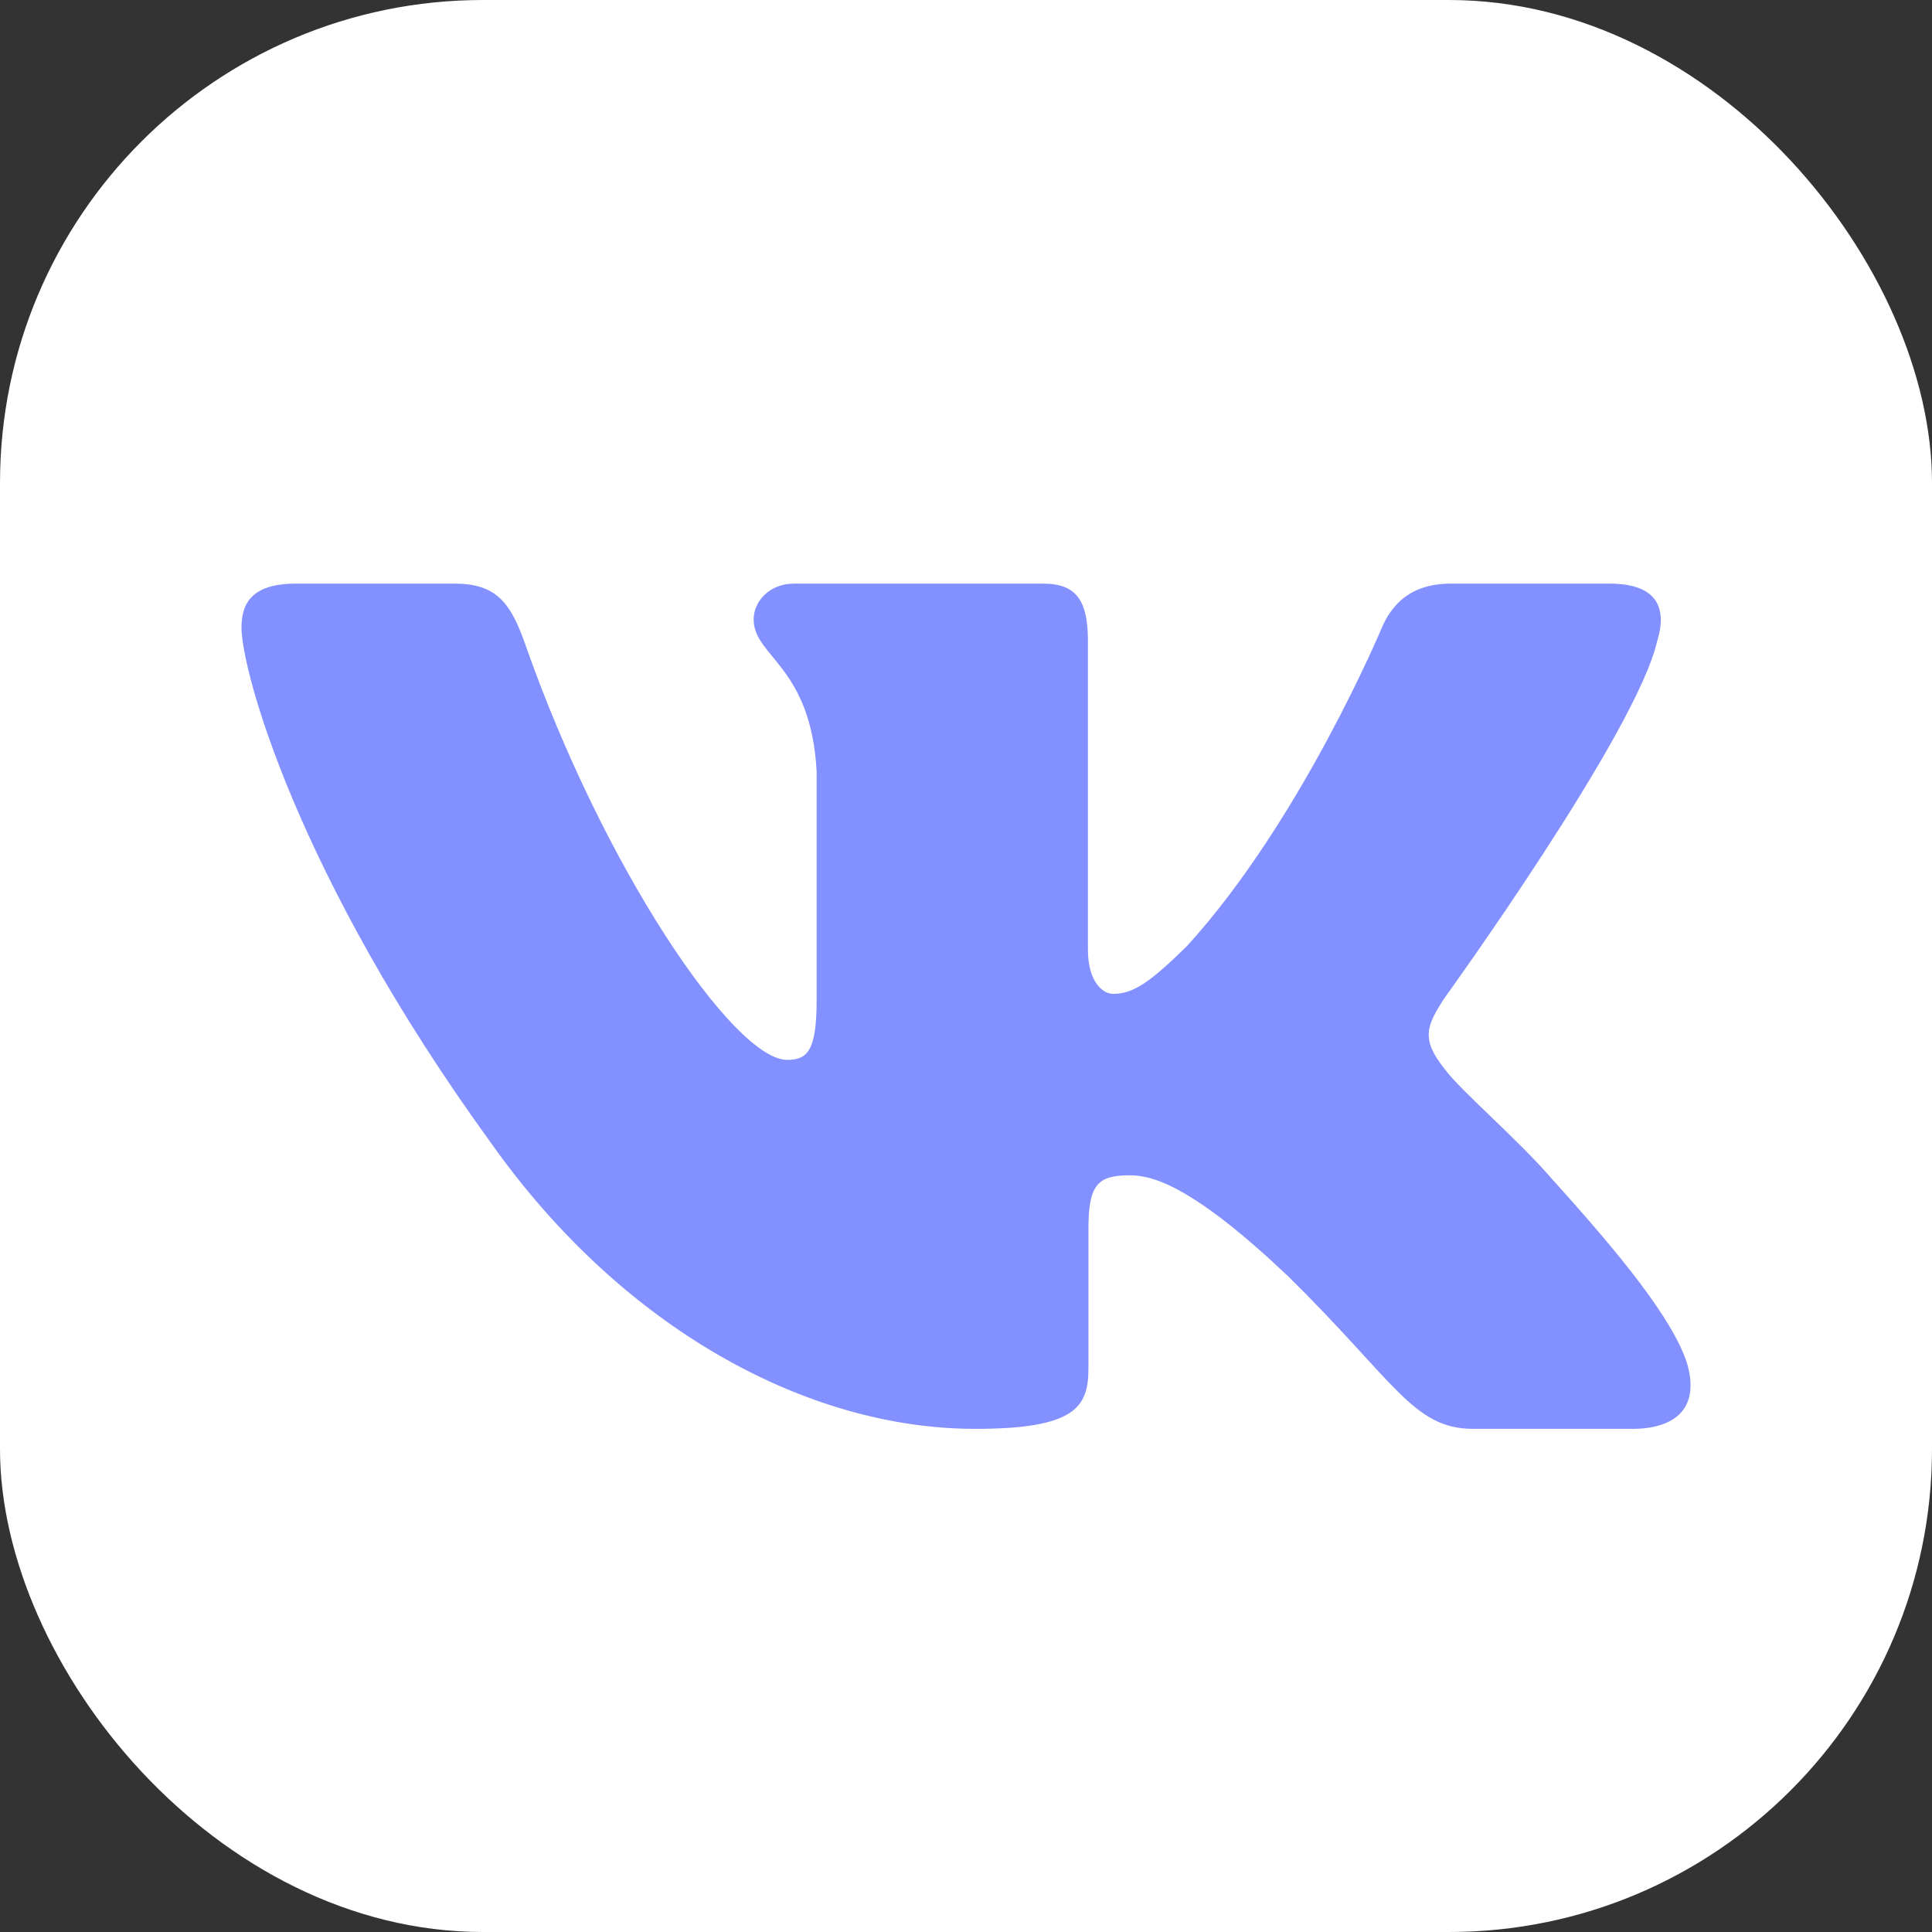
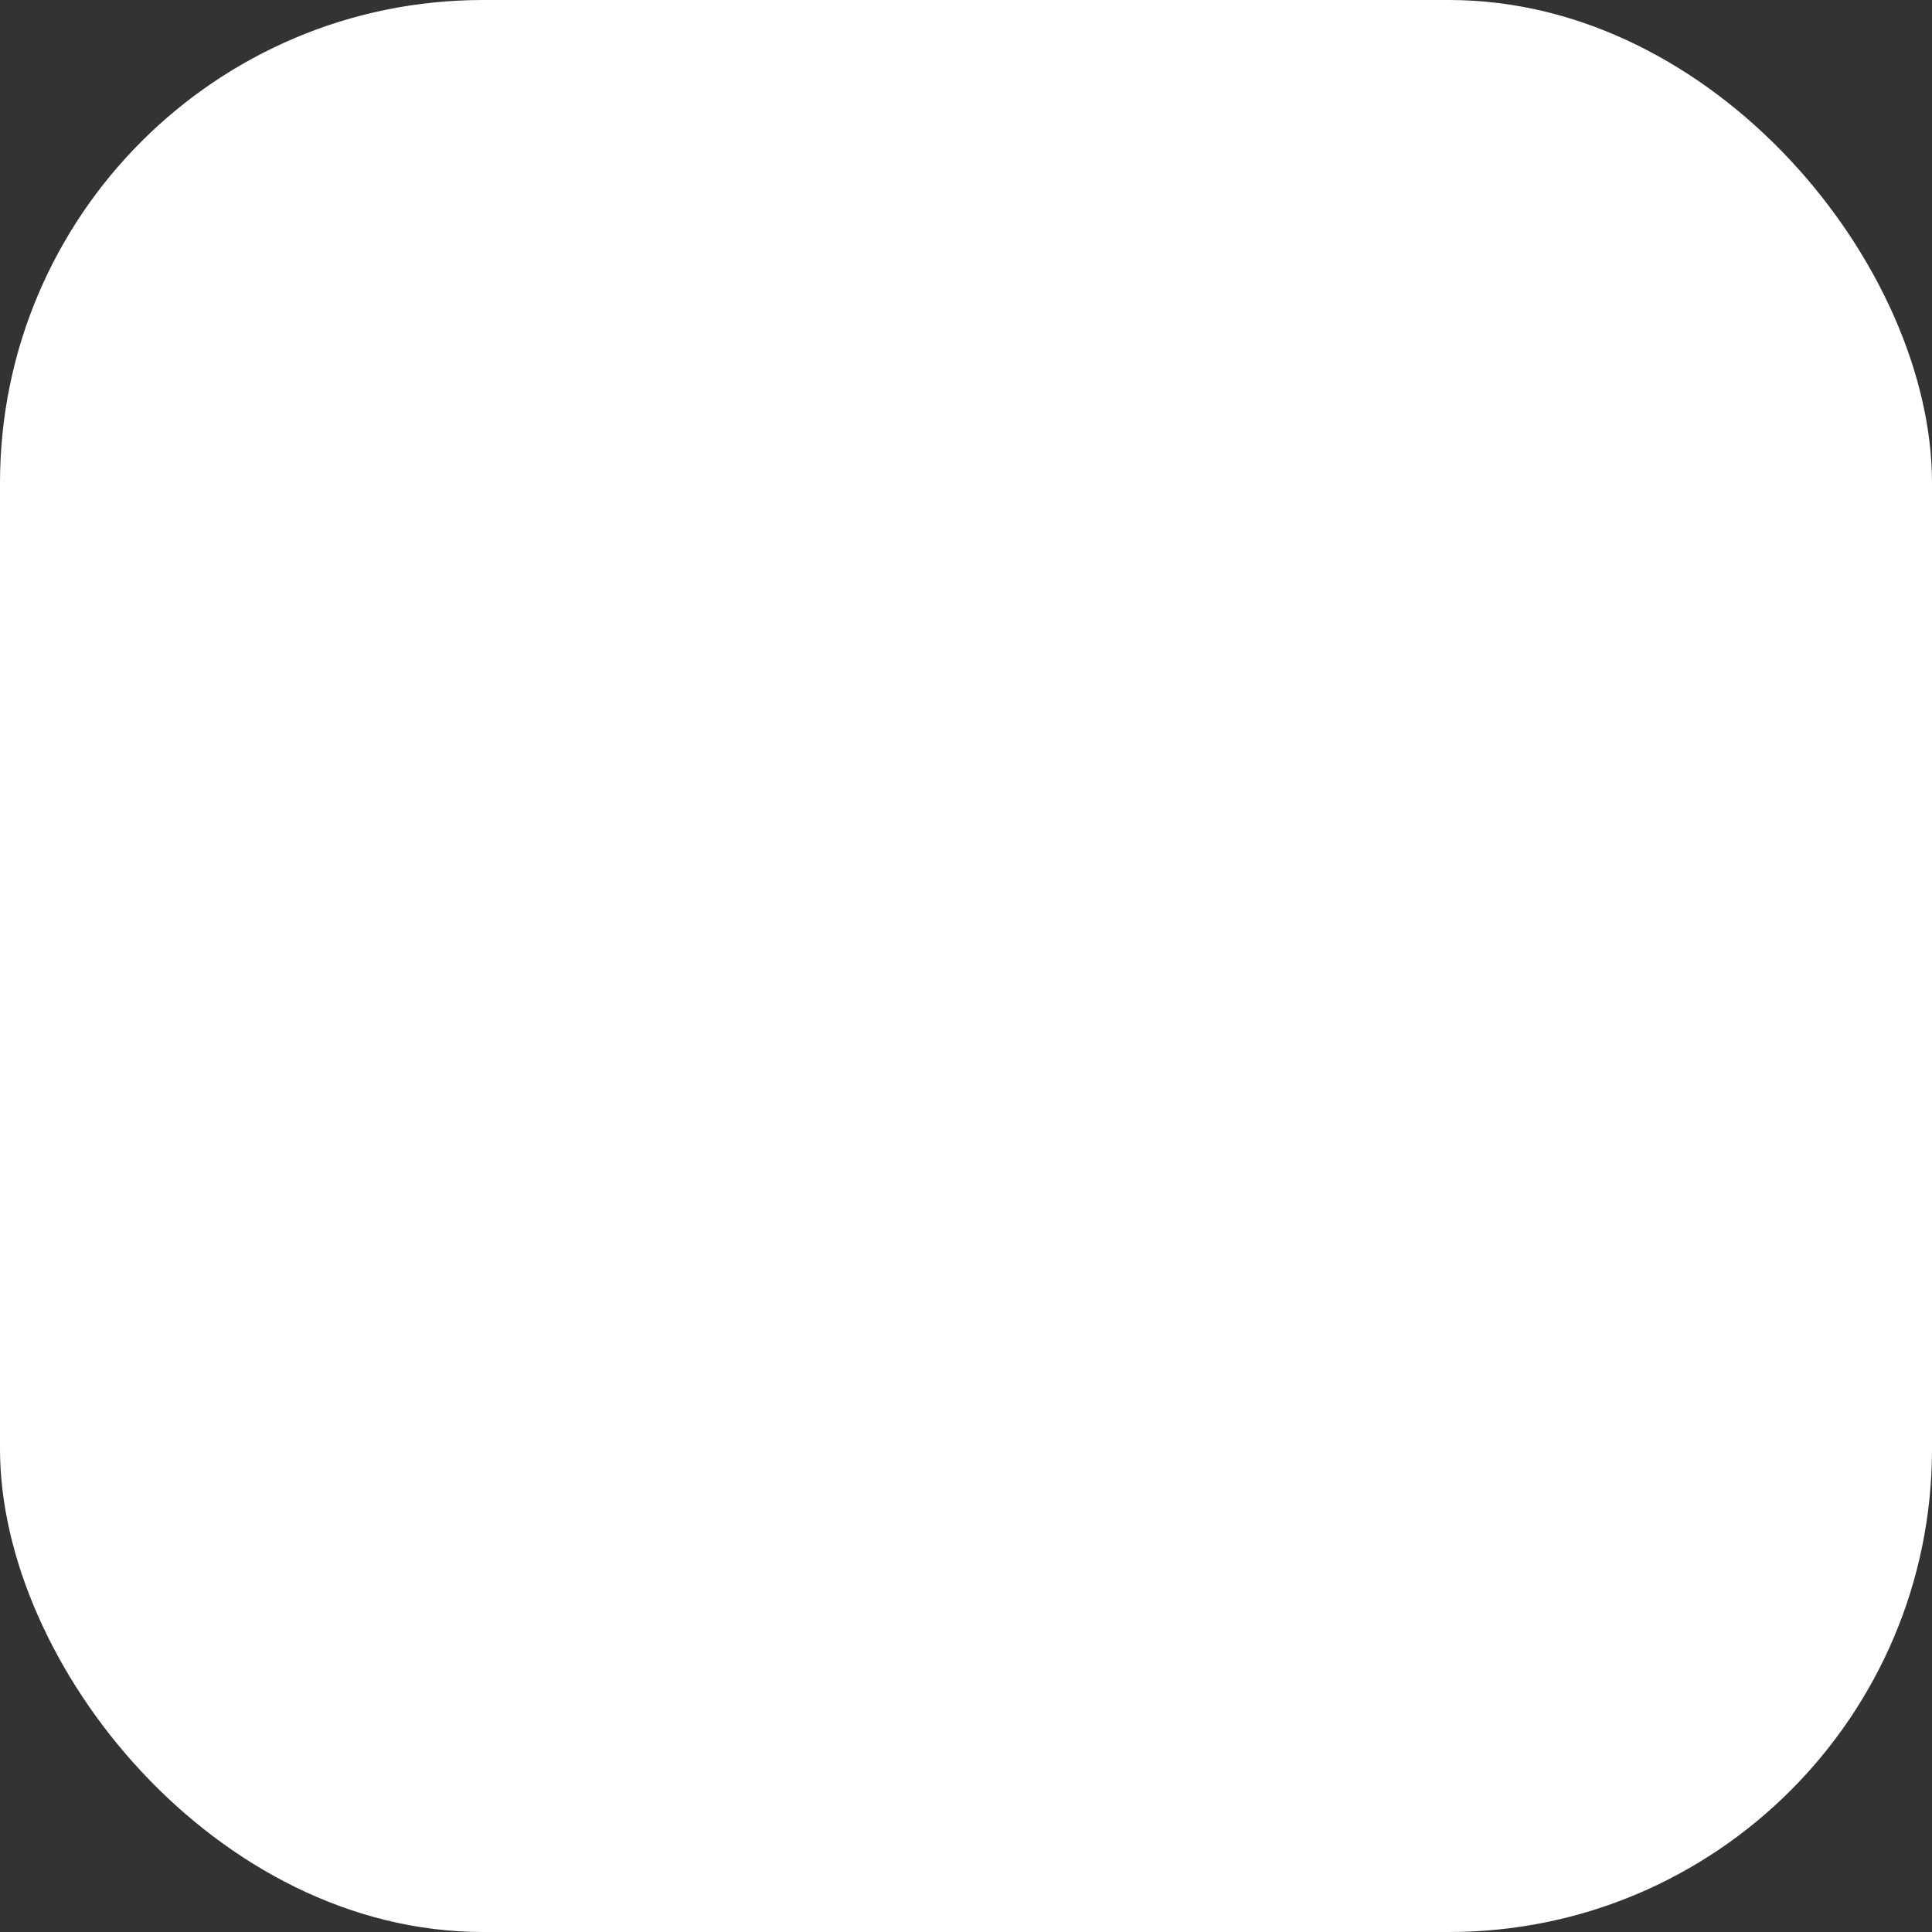
<svg xmlns="http://www.w3.org/2000/svg" width="48" height="48" viewBox="0 0 48 48" fill="none">
  <rect x="0" y="0" width="48" height="48" fill="#333333" stroke="none" />
  <rect width="48" height="48" rx="12" fill="white" />
  <g clip-path="url(#clip0_86_917)">
-     <path fill-rule="evenodd" clip-rule="evenodd" d="M41.175 15.922C41.424 15.103 41.175 14.5 39.983 14.5H36.045C35.043 14.5 34.581 15.021 34.331 15.595C34.331 15.595 32.328 20.389 29.491 23.503C28.573 24.406 28.157 24.692 27.655 24.692C27.405 24.692 27.029 24.406 27.029 23.585V15.922C27.029 14.938 26.753 14.5 25.919 14.5H19.727C19.101 14.5 18.724 14.956 18.724 15.389C18.724 16.321 20.143 16.537 20.289 19.159V24.856C20.289 26.105 20.059 26.332 19.558 26.332C18.224 26.332 14.976 21.515 13.049 16.005C12.675 14.932 12.297 14.5 11.29 14.5H7.35C6.225 14.5 6 15.021 6 15.595C6 16.618 7.335 21.7 12.217 28.422C15.473 33.011 20.055 35.5 24.23 35.5C26.733 35.5 27.042 34.948 27.042 33.995V30.526C27.042 29.421 27.279 29.2 28.073 29.2C28.657 29.2 29.658 29.488 31.995 31.701C34.665 34.324 35.105 35.5 36.608 35.5H40.545C41.67 35.5 42.234 34.948 41.91 33.856C41.553 32.77 40.278 31.194 38.587 29.323C37.669 28.258 36.292 27.11 35.874 26.536C35.291 25.799 35.457 25.471 35.874 24.816C35.874 24.816 40.674 18.177 41.173 15.922H41.175Z" fill="#8390FF" />
+     <path fill-rule="evenodd" clip-rule="evenodd" d="M41.175 15.922H36.045C35.043 14.5 34.581 15.021 34.331 15.595C34.331 15.595 32.328 20.389 29.491 23.503C28.573 24.406 28.157 24.692 27.655 24.692C27.405 24.692 27.029 24.406 27.029 23.585V15.922C27.029 14.938 26.753 14.5 25.919 14.5H19.727C19.101 14.5 18.724 14.956 18.724 15.389C18.724 16.321 20.143 16.537 20.289 19.159V24.856C20.289 26.105 20.059 26.332 19.558 26.332C18.224 26.332 14.976 21.515 13.049 16.005C12.675 14.932 12.297 14.5 11.29 14.5H7.35C6.225 14.5 6 15.021 6 15.595C6 16.618 7.335 21.7 12.217 28.422C15.473 33.011 20.055 35.5 24.23 35.5C26.733 35.5 27.042 34.948 27.042 33.995V30.526C27.042 29.421 27.279 29.2 28.073 29.2C28.657 29.2 29.658 29.488 31.995 31.701C34.665 34.324 35.105 35.5 36.608 35.5H40.545C41.67 35.5 42.234 34.948 41.91 33.856C41.553 32.77 40.278 31.194 38.587 29.323C37.669 28.258 36.292 27.11 35.874 26.536C35.291 25.799 35.457 25.471 35.874 24.816C35.874 24.816 40.674 18.177 41.173 15.922H41.175Z" fill="#8390FF" />
  </g>
  <defs>
    <clipPath id="clip0_86_917">
-       <rect width="36" height="36" fill="white" transform="translate(6 7)" />
-     </clipPath>
+       </clipPath>
  </defs>
</svg>